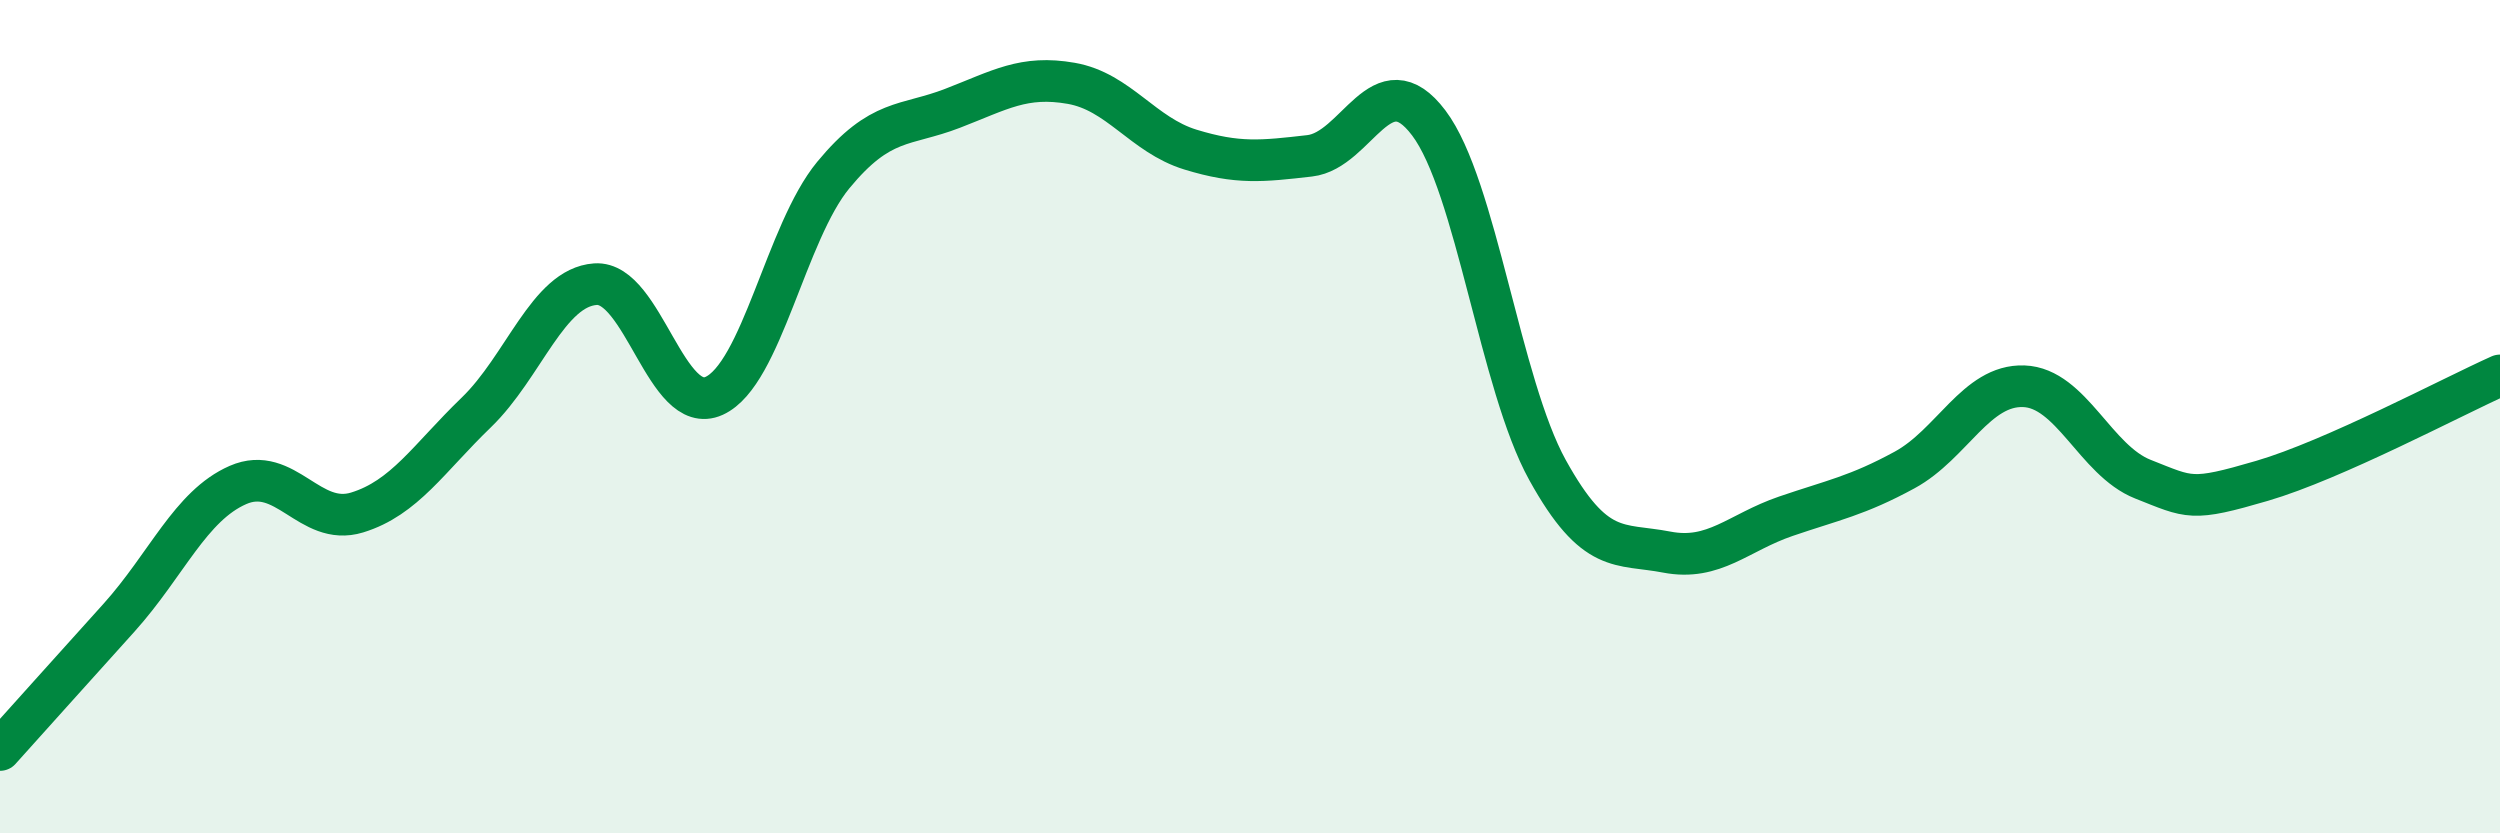
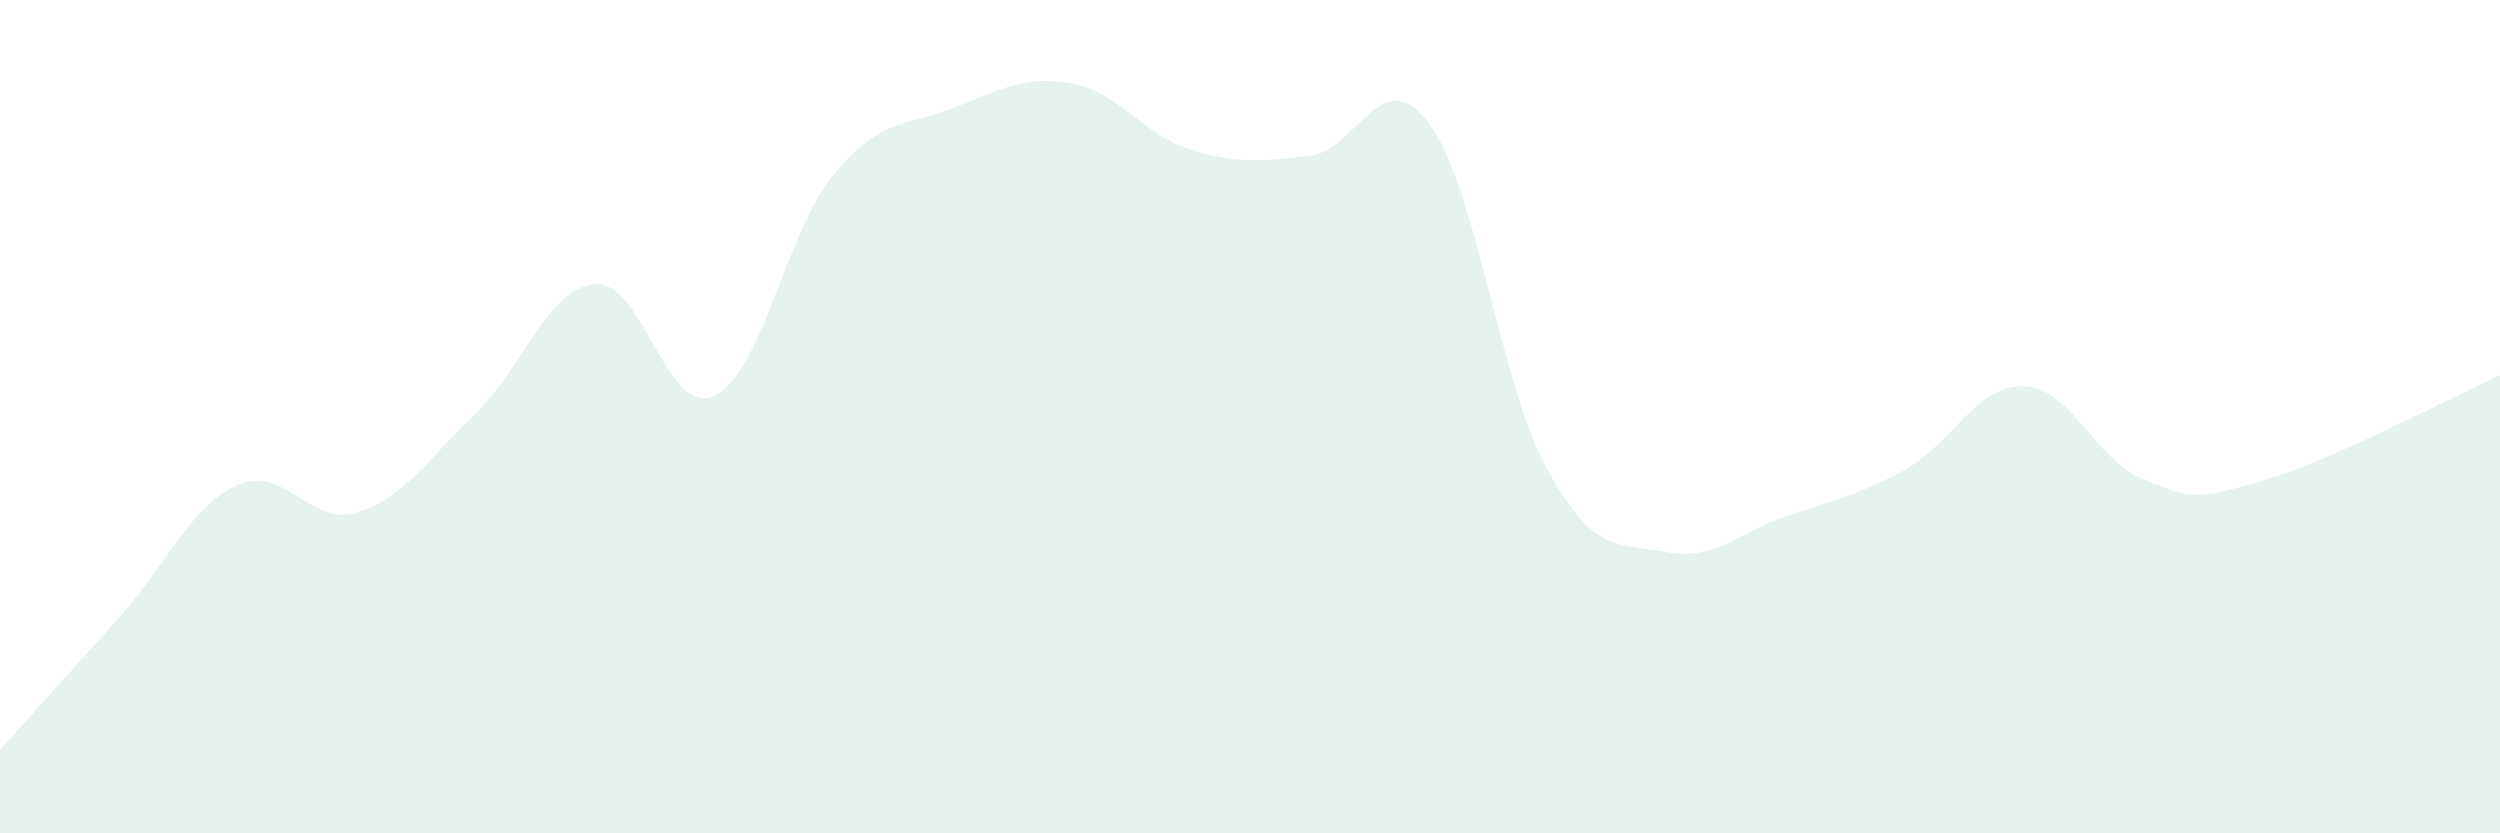
<svg xmlns="http://www.w3.org/2000/svg" width="60" height="20" viewBox="0 0 60 20">
  <path d="M 0,18 C 0.57,17.36 1.72,16.09 2.86,14.82 C 4,13.55 4.57,12.14 5.71,11.64 C 6.85,11.14 7.43,12.65 8.57,12.3 C 9.71,11.95 10.29,11 11.43,9.9 C 12.57,8.8 13.15,6.9 14.29,6.82 C 15.43,6.74 16,10.02 17.14,9.5 C 18.28,8.98 18.86,5.58 20,4.2 C 21.14,2.82 21.72,3.04 22.86,2.6 C 24,2.16 24.57,1.8 25.71,2 C 26.85,2.2 27.43,3.24 28.57,3.59 C 29.71,3.94 30.29,3.87 31.43,3.74 C 32.57,3.61 33.15,1.44 34.29,2.95 C 35.43,4.46 36,9.22 37.14,11.28 C 38.28,13.34 38.86,13.03 40,13.25 C 41.14,13.47 41.72,12.78 42.86,12.39 C 44,12 44.57,11.9 45.71,11.28 C 46.85,10.66 47.43,9.23 48.57,9.27 C 49.71,9.31 50.29,11.05 51.43,11.5 C 52.57,11.95 52.58,12.04 54.29,11.54 C 56,11.04 58.86,9.52 60,9.01L60 20L0 20Z" fill="#008740" opacity="0.1" stroke-linecap="round" stroke-linejoin="round" />
-   <path d="M 0,18 C 0.57,17.36 1.72,16.09 2.86,14.82 C 4,13.55 4.57,12.14 5.71,11.64 C 6.85,11.14 7.43,12.65 8.57,12.3 C 9.71,11.95 10.29,11 11.43,9.9 C 12.57,8.8 13.15,6.9 14.29,6.82 C 15.43,6.74 16,10.02 17.14,9.5 C 18.28,8.98 18.86,5.58 20,4.2 C 21.14,2.82 21.72,3.04 22.86,2.6 C 24,2.16 24.57,1.8 25.71,2 C 26.85,2.2 27.43,3.24 28.57,3.59 C 29.71,3.94 30.29,3.87 31.43,3.74 C 32.57,3.61 33.15,1.44 34.29,2.95 C 35.43,4.46 36,9.22 37.14,11.28 C 38.28,13.34 38.86,13.03 40,13.25 C 41.14,13.47 41.72,12.78 42.86,12.39 C 44,12 44.57,11.9 45.71,11.28 C 46.85,10.66 47.43,9.23 48.57,9.27 C 49.71,9.31 50.29,11.05 51.43,11.5 C 52.57,11.95 52.58,12.04 54.29,11.54 C 56,11.04 58.86,9.52 60,9.01" stroke="#008740" stroke-width="1" fill="none" stroke-linecap="round" stroke-linejoin="round" />
</svg>